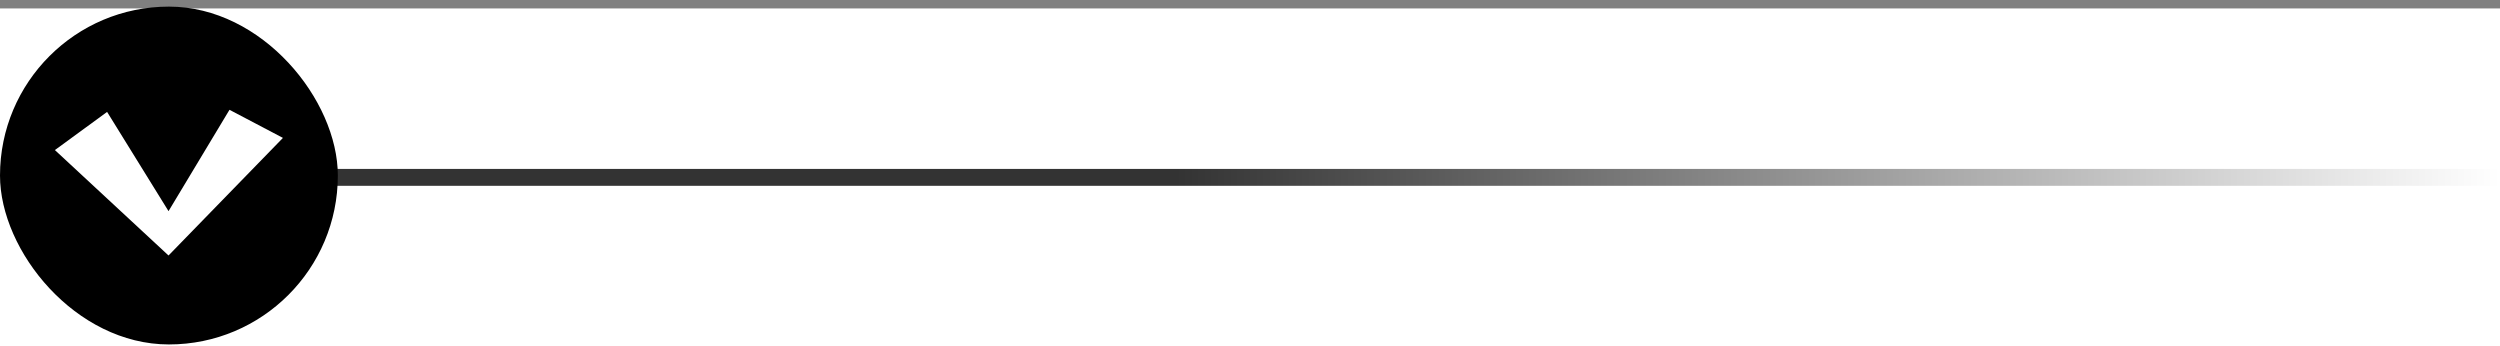
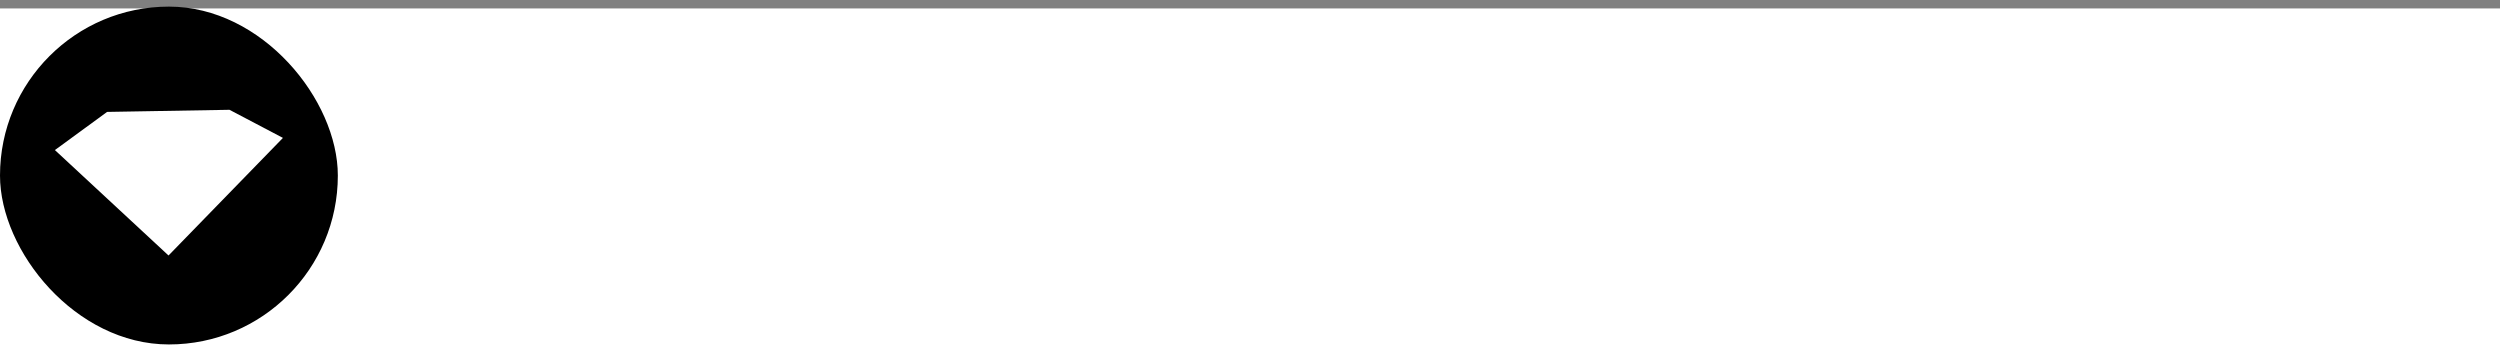
<svg xmlns="http://www.w3.org/2000/svg" width="296" height="41" viewBox="0 0 296 41" fill="none">
  <rect x="0" y="0" width="296" height="41" fill="#808080" stroke="none" />
  <rect width="296" height="40" transform="translate(0 1)" fill="white" />
-   <path d="M32 21L296 21" stroke="url(#paint0_linear_890_42275)" stroke-width="2" />
  <rect y="0.783" width="40" height="40" rx="20" fill="black" />
-   <path d="M12.681 13.25L6.5 17.768L19.953 30.25L33.5 16.327L27.171 13L19.953 25L12.681 13.25Z" fill="white" />
+   <path d="M12.681 13.25L6.5 17.768L19.953 30.25L33.5 16.327L27.171 13L12.681 13.25Z" fill="white" />
  <defs>
    <linearGradient id="paint0_linear_890_42275" x1="32" y1="21" x2="296" y2="21" gradientUnits="userSpaceOnUse">
      <stop offset="0.406" stop-opacity="0.8" />
      <stop offset="1" stop-opacity="0" />
    </linearGradient>
  </defs>
</svg>